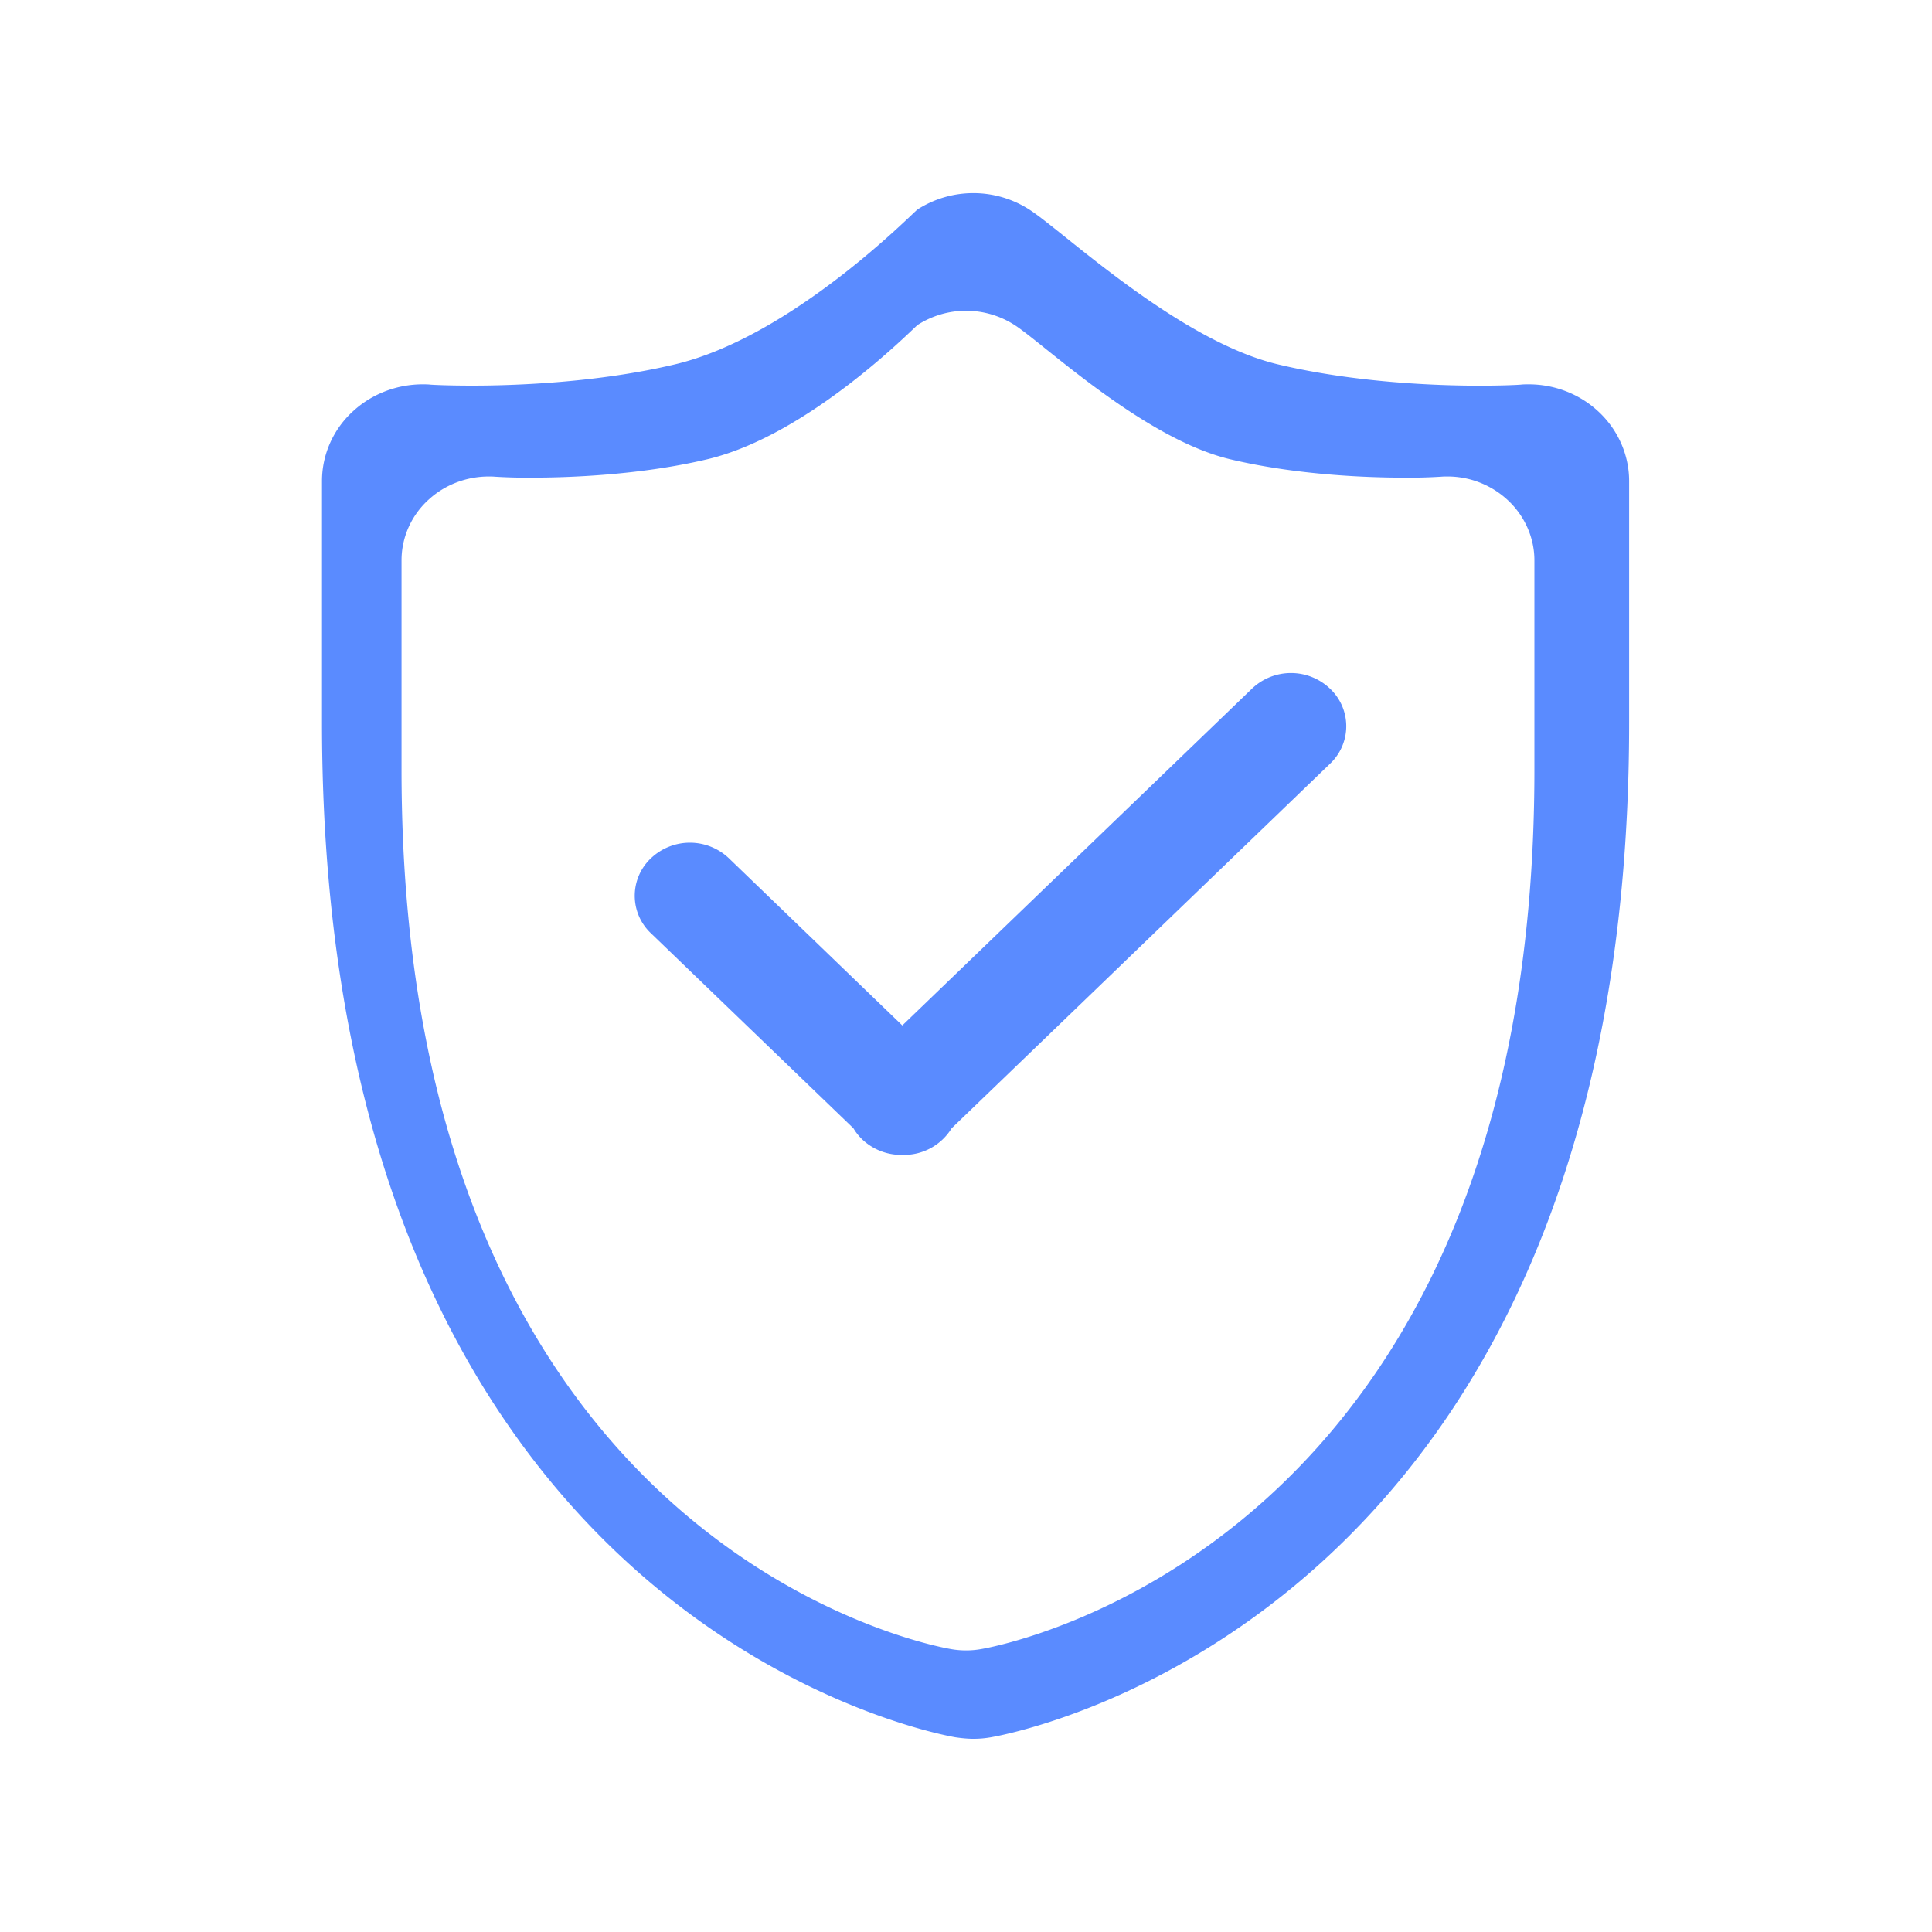
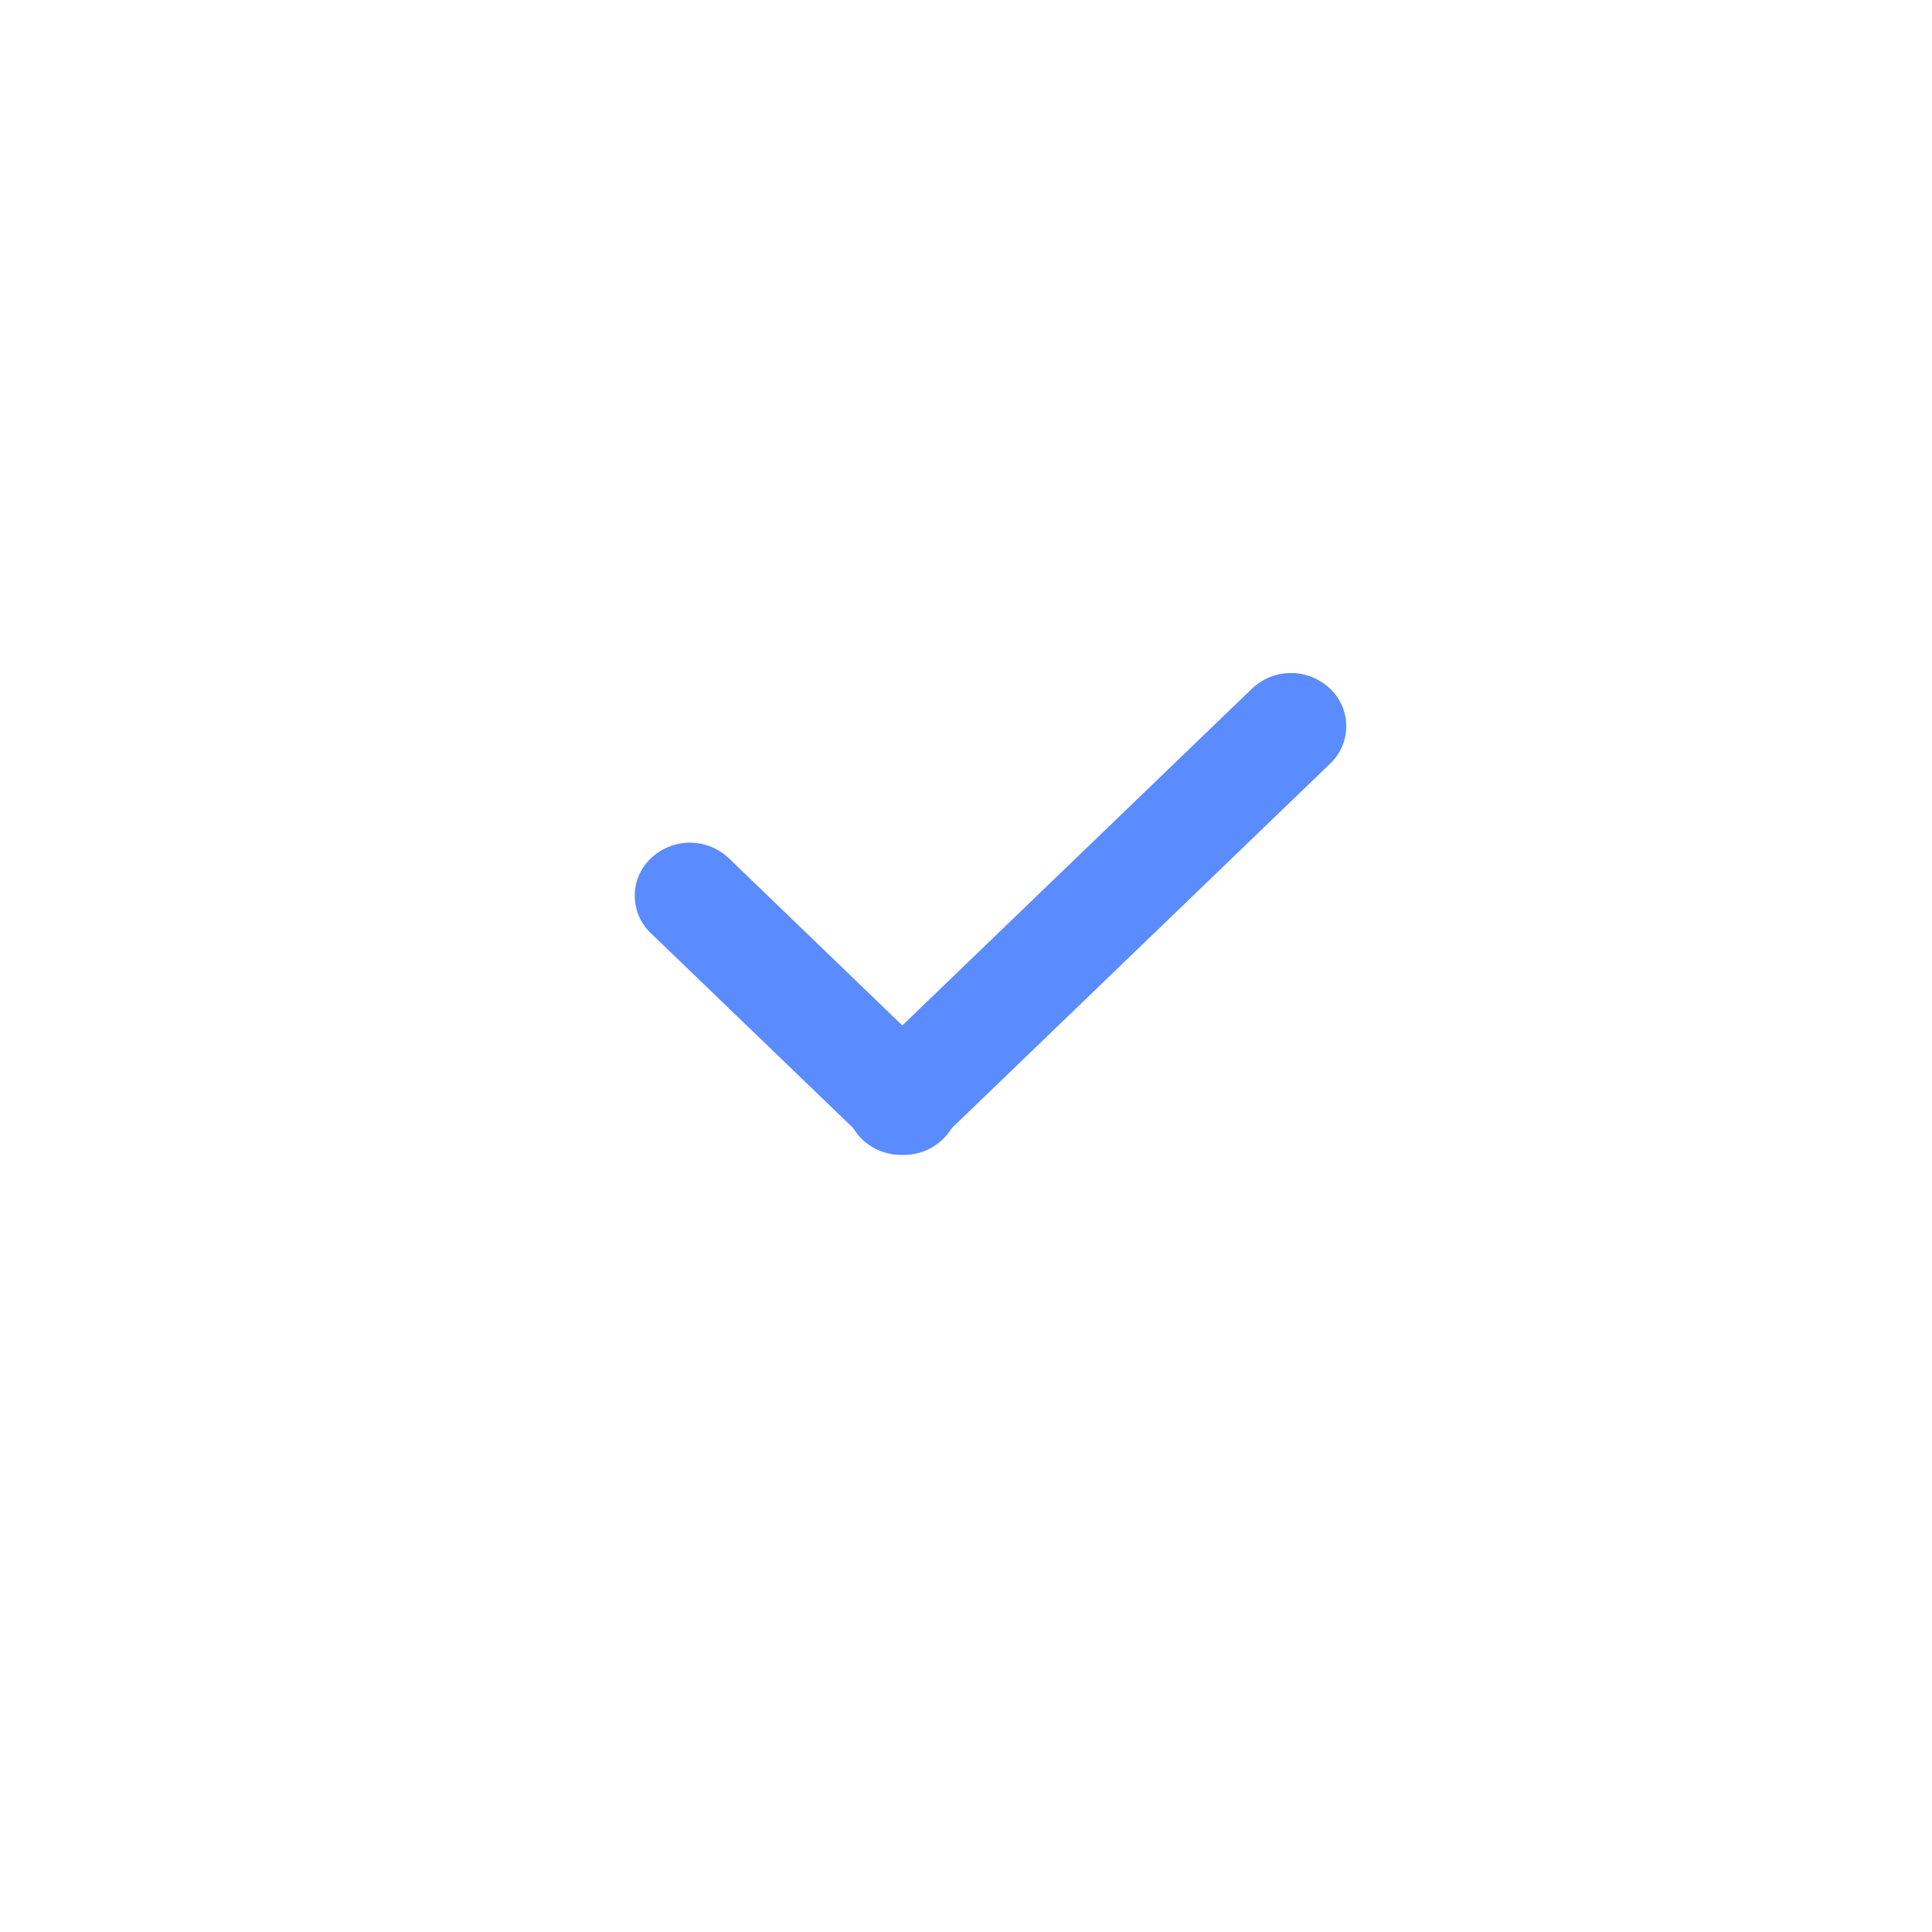
<svg xmlns="http://www.w3.org/2000/svg" t="1609123164277" class="icon" viewBox="0 0 1024 1024" version="1.1" p-id="9553" width="128" height="128">
  <defs>
    <style type="text/css" />
  </defs>
-   <path d="M846.575 217.566c10.684 9.591 16.896 23.211 16.896 37.41v128.205c0 474.112-324.506 535.211-338.159 537.6a52.77 52.77 0 0 1-9.455 0.819c-3.072 0-6.315-0.341-9.421-0.785-13.653-2.389-335.77-63.42-335.77-537.634V254.976c0-14.199 6.11-27.819 16.896-37.41 9.899-8.943 23.006-13.858 36.454-13.858 1.263 0 2.389 0 3.55 0.102 0.819 0.137 9.421 0.58 22.767 0.58 22.187 0 66.219-1.502 107.247-11.23 62.532-14.746 126.532-80.691 128.751-82.159a54.886 54.886 0 0 1 59.324 0.137c17.783 11.401 78.848 69.461 131.823 82.022 40.96 9.728 84.275 11.264 106.462 11.264 13.312 0 21.948-0.478 22.63-0.614 1.263-0.102 2.389-0.102 3.686-0.102 13.449 0 26.419 4.915 36.318 13.858z m-79.428 34.987c-1.126 0-2.116 0-3.209 0.102a270.677 270.677 0 0 1-19.627 0.512c-19.217 0-56.764-1.297-92.228-9.728-45.943-10.923-98.85-61.201-114.278-71.134a47.548 47.548 0 0 0-51.405-0.102c-1.911 1.297-57.378 58.436-111.582 71.236-35.567 8.431-73.728 9.728-92.945 9.728a277.845 277.845 0 0 1-19.729-0.512c-1.024-0.102-2.014-0.102-3.072-0.102-11.674 0-23.04 4.267-31.607 12.015-9.353 8.329-14.643 20.139-14.643 32.427v111.104c0 410.965 279.142 463.872 291.021 465.92a45.739 45.739 0 0 0 16.35 0c11.81-2.048 293.069-55.023 293.069-465.92V296.994c0-12.288-5.393-24.098-14.677-32.427a46.865 46.865 0 0 0-31.437-12.015z" fill="#5a8bff" p-id="9554" />
  <path d="M705.024 404.719l-200.636 193.297a29.628 29.628 0 0 1-26.01 14.097 30.037 30.037 0 0 1-21.402-8.226 27.648 27.648 0 0 1-4.642-5.871l-107.315-103.356a27.307 27.307 0 0 1 0-39.765 29.969 29.969 0 0 1 41.301 0l91.921 88.61 185.344-178.517a29.969 29.969 0 0 1 41.335 0 27.307 27.307 0 0 1 0.102 39.731z" fill="#5a8bff" p-id="9555" />
</svg>